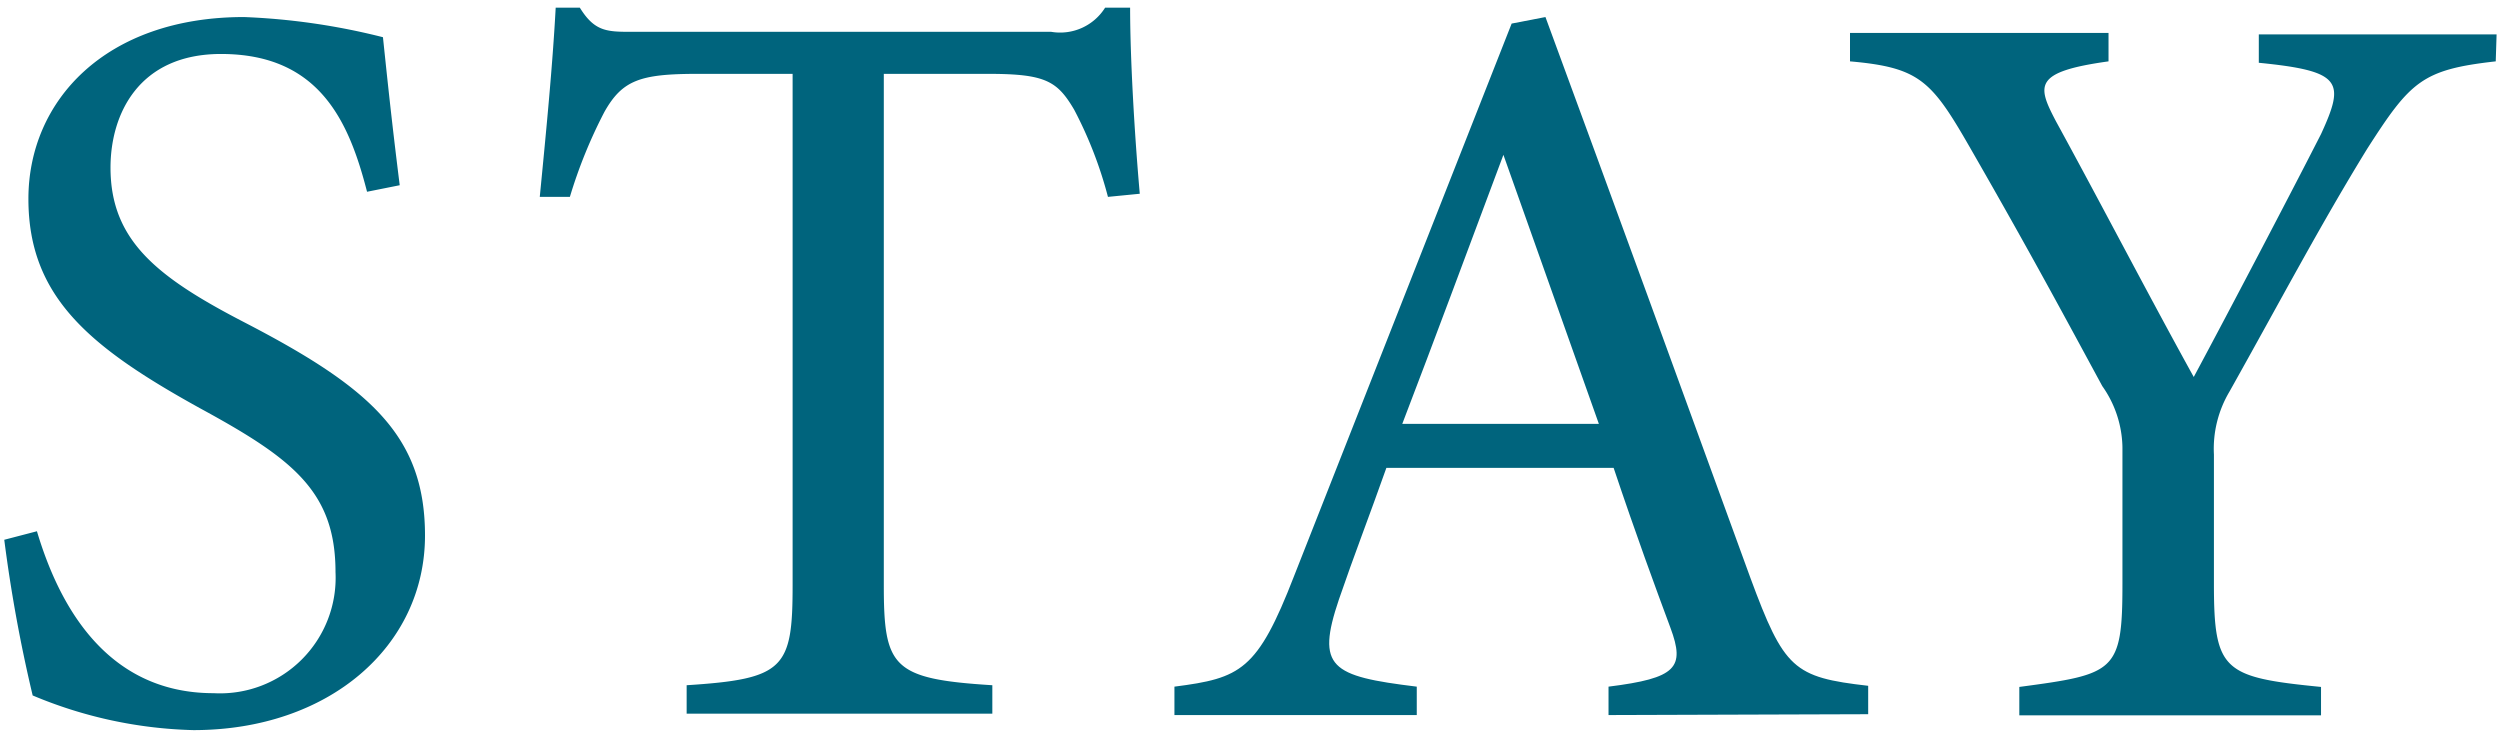
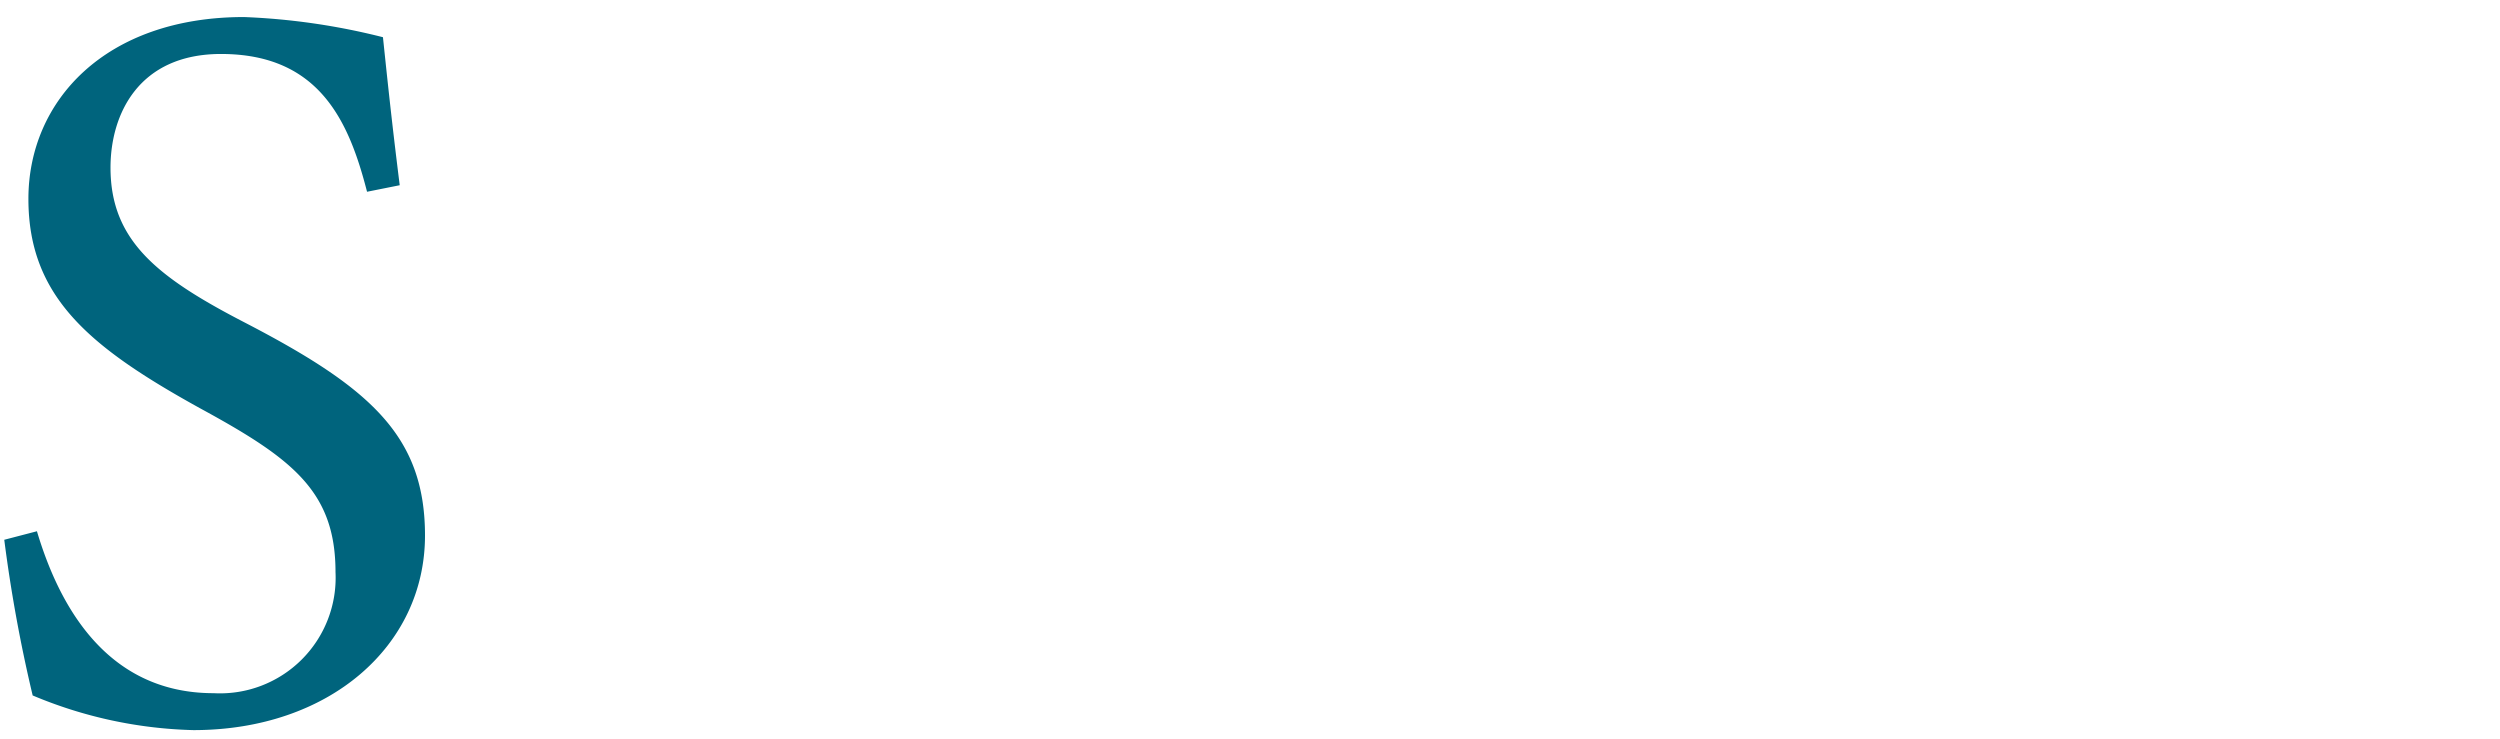
<svg xmlns="http://www.w3.org/2000/svg" id="レイヤー_1" data-name="レイヤー 1" width="88" height="26" viewBox="0 0 88 26">
  <defs>
    <style>.cls-1{fill:#00647d;}</style>
  </defs>
  <path class="cls-1" d="M12.92,6.75C12.29,4.3,11.26,1.9,7.78,1.9c-2.89,0-3.89,2.11-3.89,4,0,2.56,1.63,3.85,4.7,5.44,4.44,2.3,6.37,4,6.37,7.51,0,3.89-3.37,6.85-8.15,6.85a15.53,15.53,0,0,1-5.66-1.22A52.28,52.28,0,0,1,.15,19l1.15-.3c.74,2.48,2.37,5.7,6.22,5.7a4.07,4.07,0,0,0,4.29-4.26c0-2.85-1.52-4-4.77-5.77C3.15,12.22,1,10.45,1,7S3.71.6,8.59.6a23.56,23.56,0,0,1,4.89.71c.14,1.33.29,2.81.59,5.21Z" />
-   <path class="cls-1" d="M39,6.93a14.37,14.37,0,0,0-1.19-3.07c-.59-1-1-1.26-3-1.26h-3.7v18c0,2.89.3,3.3,3.82,3.52v1H24.17v-1c3.44-.22,3.73-.59,3.73-3.52V2.6H24.54c-2,0-2.63.22-3.26,1.33a17.16,17.16,0,0,0-1.22,3H19c.22-2.26.45-4.59.56-6.66h.85c.55.89,1,.85,2,.85H37A1.87,1.87,0,0,0,38.9.27h.88c0,1.74.15,4.4.34,6.55Z" />
-   <path class="cls-1" d="M56.62,25.17v-1c2.4-.3,2.7-.67,2.18-2.07s-1.22-3.3-2-5.63h-8c-.59,1.67-1.15,3.11-1.67,4.63-.81,2.4-.29,2.7,2.74,3.07v1H41.34v-1c2.33-.3,2.92-.56,4.21-3.89L53.21.83,54.4.6c2.33,6.33,4.88,13.32,7.21,19.73,1.19,3.22,1.52,3.51,4.15,3.81v1ZM52.92,5.45c-1.19,3.18-2.44,6.55-3.56,9.47h6.92Z" />
-   <path class="cls-1" d="M87.85,2.16c-2.59.29-3,.7-4.52,3.07-1.66,2.7-3,5.25-4.85,8.55A3.94,3.94,0,0,0,77.93,16v4.55c0,3.07.33,3.29,3.77,3.63v1H71.08v-1c3.37-.45,3.63-.52,3.63-3.63V15.74A3.83,3.83,0,0,0,74,13.59c-1.3-2.4-2.55-4.73-4.55-8.21-1.44-2.52-1.82-3-4.33-3.22v-1h9.1v1c-2.66.37-2.51.85-1.85,2.11,1.56,2.85,3.29,6.18,4.85,9,1.33-2.48,3.44-6.51,4.48-8.55.85-1.85.74-2.22-2.19-2.51v-1h8.37Z" />
</svg>